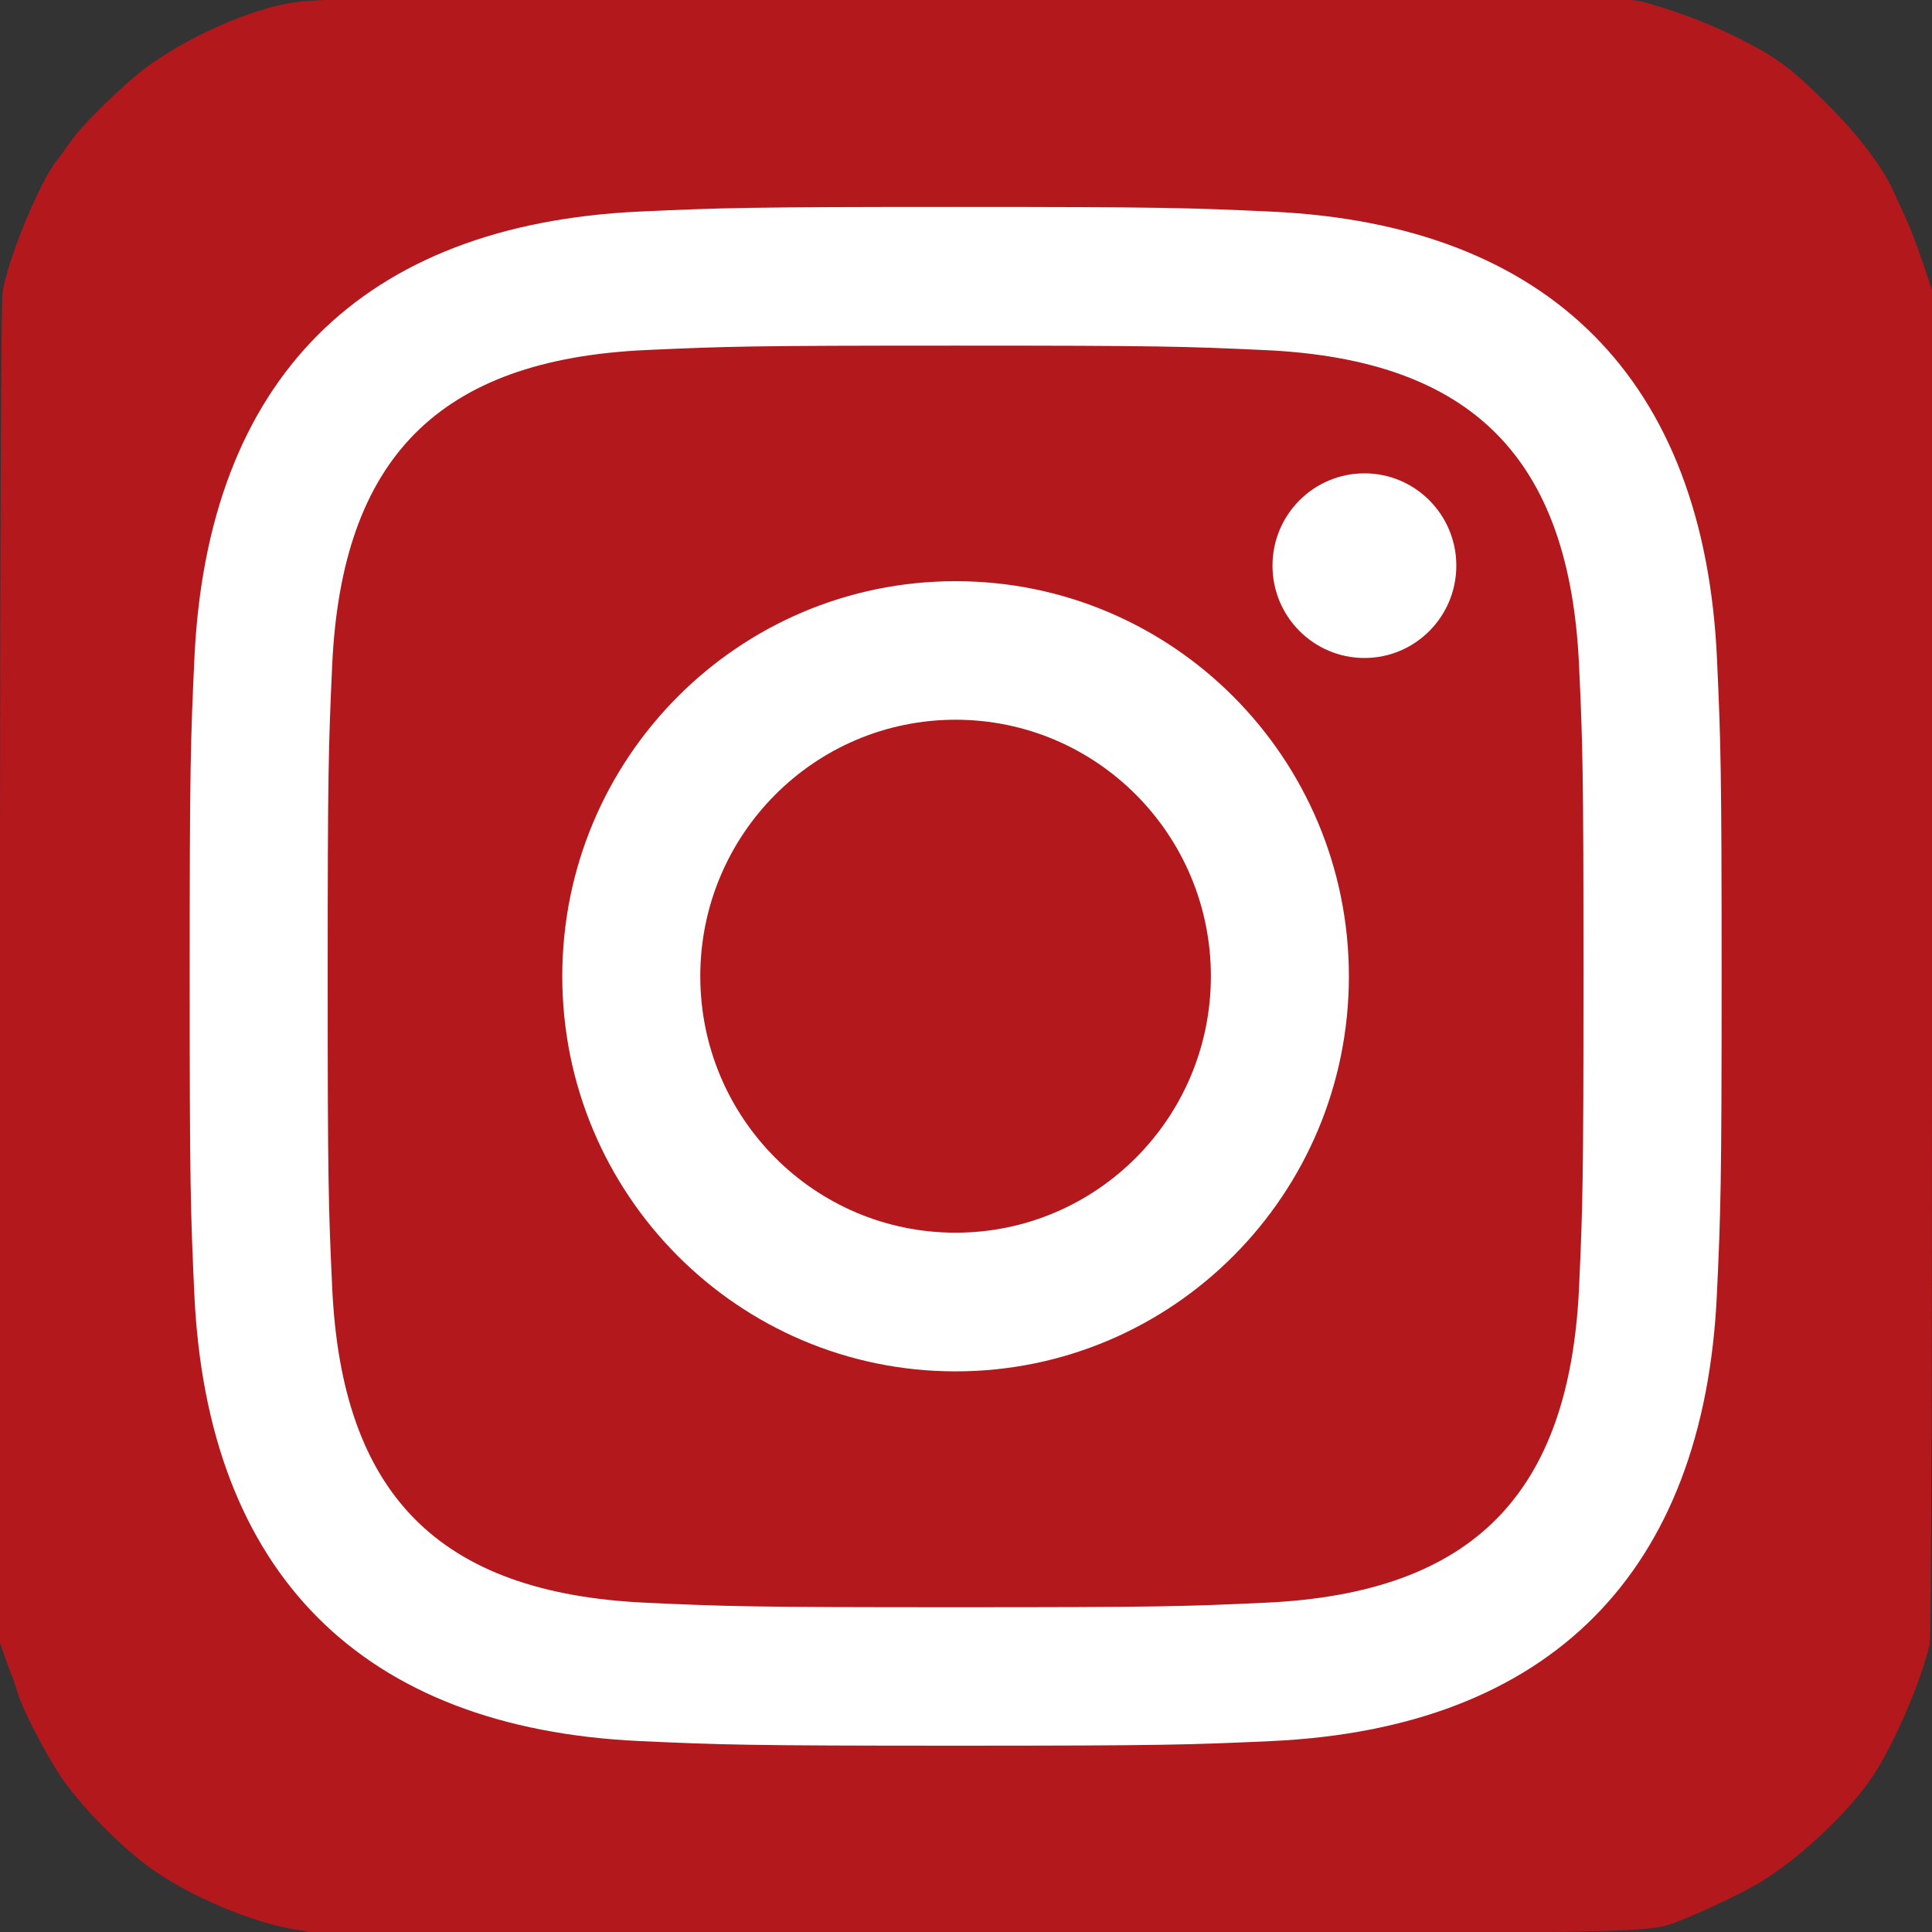
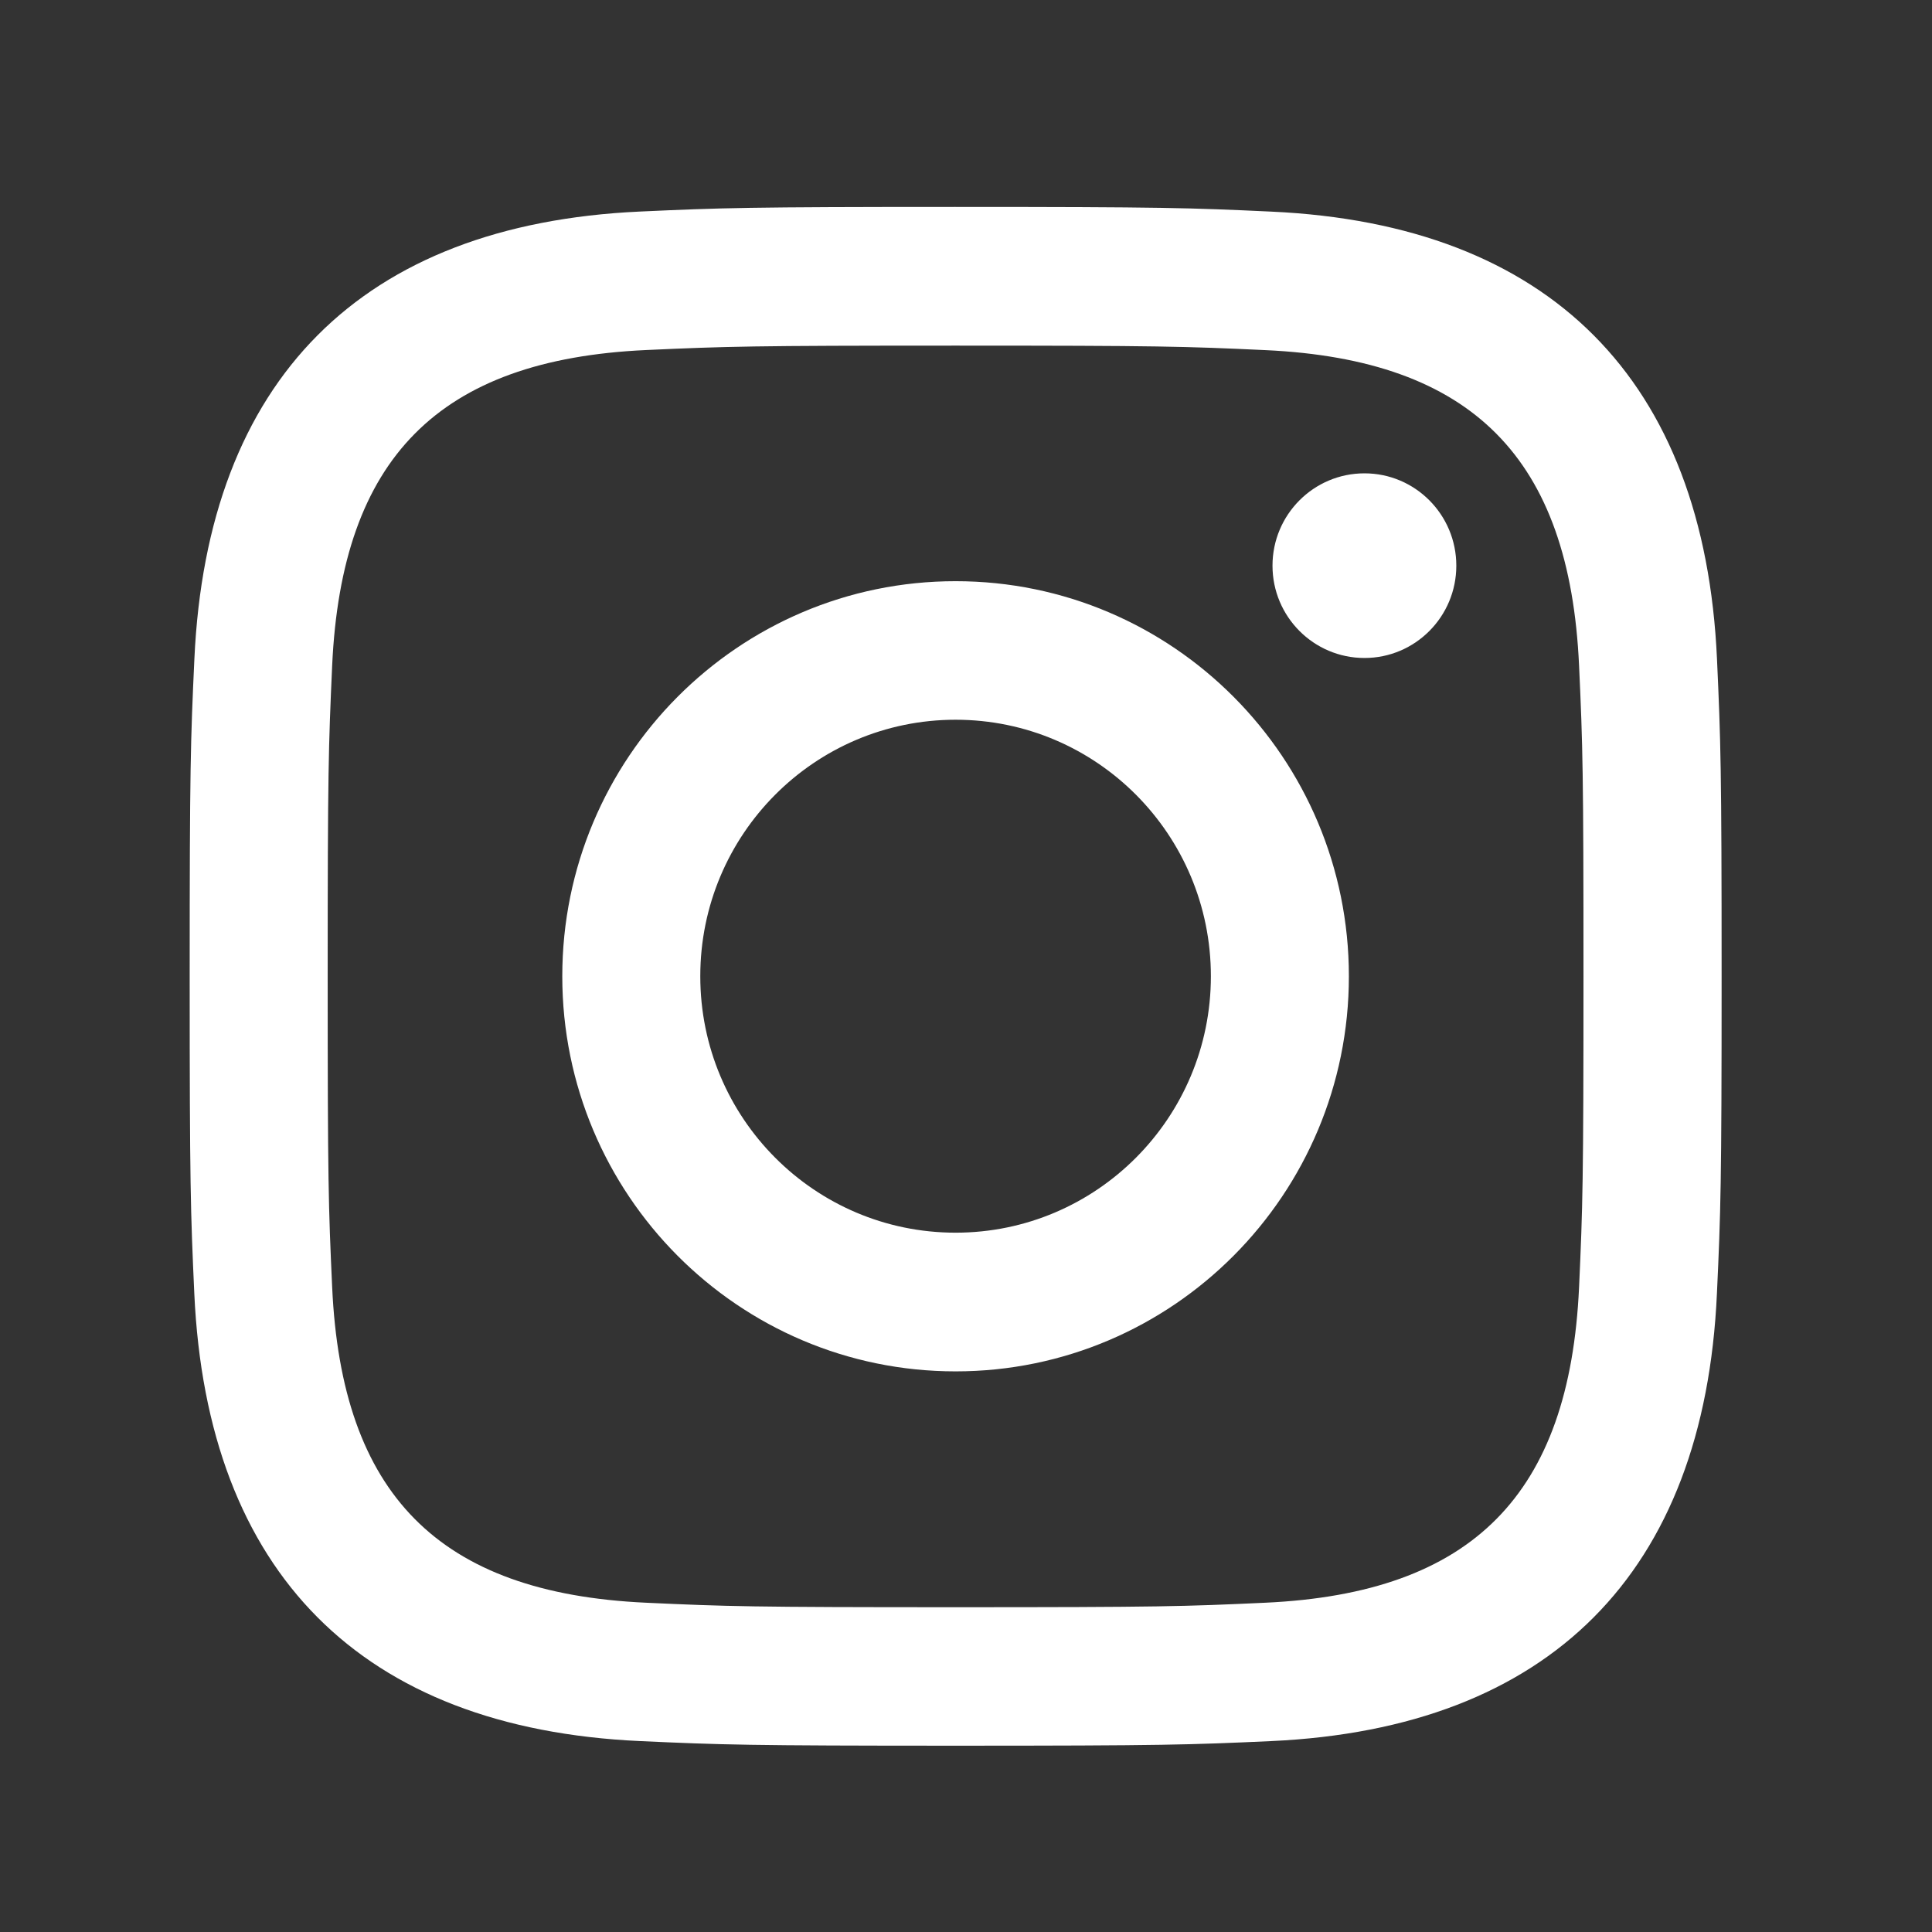
<svg xmlns="http://www.w3.org/2000/svg" xmlns:ns1="http://sodipodi.sourceforge.net/DTD/sodipodi-0.dtd" xmlns:ns2="http://www.inkscape.org/namespaces/inkscape" width="28px" height="28px" viewBox="0 0 28 28" version="1.1" id="svg50" ns1:docname="instagram_TN.svg" ns2:version="1.2.2 (b0a8486, 2022-12-01)" xml:space="preserve">
  <rect x="0" y="0" width="28" height="28" fill="#333333" stroke="none" />
  <defs id="defs54" />
  <ns1:namedview id="namedview52" pagecolor="#ffffff" bordercolor="#000000" borderopacity="0.25" ns2:showpageshadow="2" ns2:pageopacity="0.0" ns2:pagecheckerboard="0" ns2:deskcolor="#d1d1d1" showgrid="false" ns2:zoom="10.00051" ns2:cx="10.749452" ns2:cy="13.999286" ns2:window-width="1280" ns2:window-height="942" ns2:window-x="1405" ns2:window-y="25" ns2:window-maximized="0" ns2:current-layer="svg50" />
  <title id="title45">twitter</title>
-   <path style="display:inline;fill:#b3181d;fill-opacity:1;stroke-width:0;stroke-linejoin:bevel;stroke-miterlimit:0" d="M 4.487,28.004 C 4.479,27.996 4.408,27.981 4.329,27.971 3.678,27.882 2.693,27.462 2.121,27.029 1.679,26.695 1.137,26.133 0.875,25.737 0.638,25.379 0.319,24.757 0.25,24.518 c -0.025,-0.087 -0.06,-0.191 -0.077,-0.23 -0.017,-0.039 -0.064,-0.166 -0.105,-0.283 l -0.074,-0.212 0.004,-9.669 C 0.001,7.884 0.015,4.375 0.038,4.23 0.112,3.76 0.576,2.633 0.821,2.33 0.866,2.274 0.951,2.157 1.009,2.071 1.184,1.811 1.837,1.175 2.168,0.941 2.85,0.461 3.77,0.078 4.381,0.02 c 0.499,-0.048 1.991,-0.055 10.804,-0.055 8.043,0 8.424,0.003 8.642,0.065 0.541,0.153 0.994,0.33 1.447,0.563 0.499,0.257 0.688,0.4 1.192,0.9 0.46,0.456 0.81,0.914 0.975,1.278 0.041,0.091 0.123,0.268 0.181,0.395 0.058,0.126 0.168,0.413 0.243,0.636 l 0.137,0.407 -8.87e-4,9.733 c -5.45e-4,5.954 -0.014,9.791 -0.034,9.881 -0.12,0.536 -0.523,1.47 -0.833,1.93 -0.353,0.525 -1.075,1.2 -1.644,1.538 -0.271,0.161 -0.89,0.452 -1.219,0.574 -0.407,0.151 -0.541,0.153 -10.397,0.153 -5.155,2.12e-4 -9.378,-0.006 -9.386,-0.013 z" id="path718" />
  <g ns2:groupmode="layer" id="layer1" ns2:label="Layer 1" />
  <path d="m 13.849,5.009 c 2.964,0 3.315,0.011 4.486,0.065 3.008,0.138 4.413,1.571 4.55,4.571 0.054,1.175 0.064,1.528 0.064,4.506 0,2.978 -0.011,3.33 -0.064,4.506 -0.138,2.997 -1.539,4.433 -4.55,4.571 -1.171,0.054 -1.521,0.065 -4.486,0.065 -2.964,0 -3.315,-0.011 -4.485,-0.065 -3.016,-0.138 -4.413,-1.579 -4.55,-4.572 -0.054,-1.175 -0.065,-1.528 -0.065,-4.506 0,-2.977 0.012,-3.329 0.065,-4.506 C 4.952,6.645 6.353,5.211 9.364,5.073 c 1.171,-0.053 1.522,-0.064 4.485,-0.064 z m 0,-2.01 c -3.015,0 -3.392,0.013 -4.576,0.067 C 5.242,3.252 3.002,5.499 2.817,9.552 2.762,10.742 2.749,11.121 2.749,14.149 c 0,3.028 0.013,3.408 0.067,4.598 0.185,4.049 2.422,6.3 6.457,6.486 1.185,0.054 1.562,0.067 4.577,0.067 3.015,0 3.393,-0.013 4.577,-0.067 4.027,-0.186 6.273,-2.433 6.456,-6.486 0.055,-1.189 0.068,-1.569 0.068,-4.598 0,-3.028 -0.013,-3.407 -0.067,-4.597 C 24.701,5.507 22.462,3.253 18.427,3.067 17.242,3.012 16.864,2.999 13.849,2.999 Z m 0,5.424 c -3.148,0 -5.7,2.564 -5.7,5.726 0,3.162 2.552,5.726 5.7,5.726 3.148,0 5.7,-2.564 5.7,-5.726 0,-3.162 -2.552,-5.726 -5.7,-5.726 z m 0,9.442 c -2.043,0 -3.7,-1.663 -3.7,-3.717 0,-2.053 1.657,-3.717 3.7,-3.717 2.043,0 3.7,1.664 3.7,3.717 0,2.053 -1.657,3.717 -3.7,3.717 z M 19.775,6.86 c -0.736,0 -1.333,0.599 -1.333,1.338 0,0.739 0.597,1.338 1.333,1.338 0.735,0 1.331,-0.599 1.331,-1.338 0,-0.739 -0.596,-1.338 -1.331,-1.338 z" id="path1117" ns2:highlight-color="#ffffff" ns2:label="path1117" style="fill:#ffffff;fill-opacity:1;stroke-width:0.927" />
</svg>